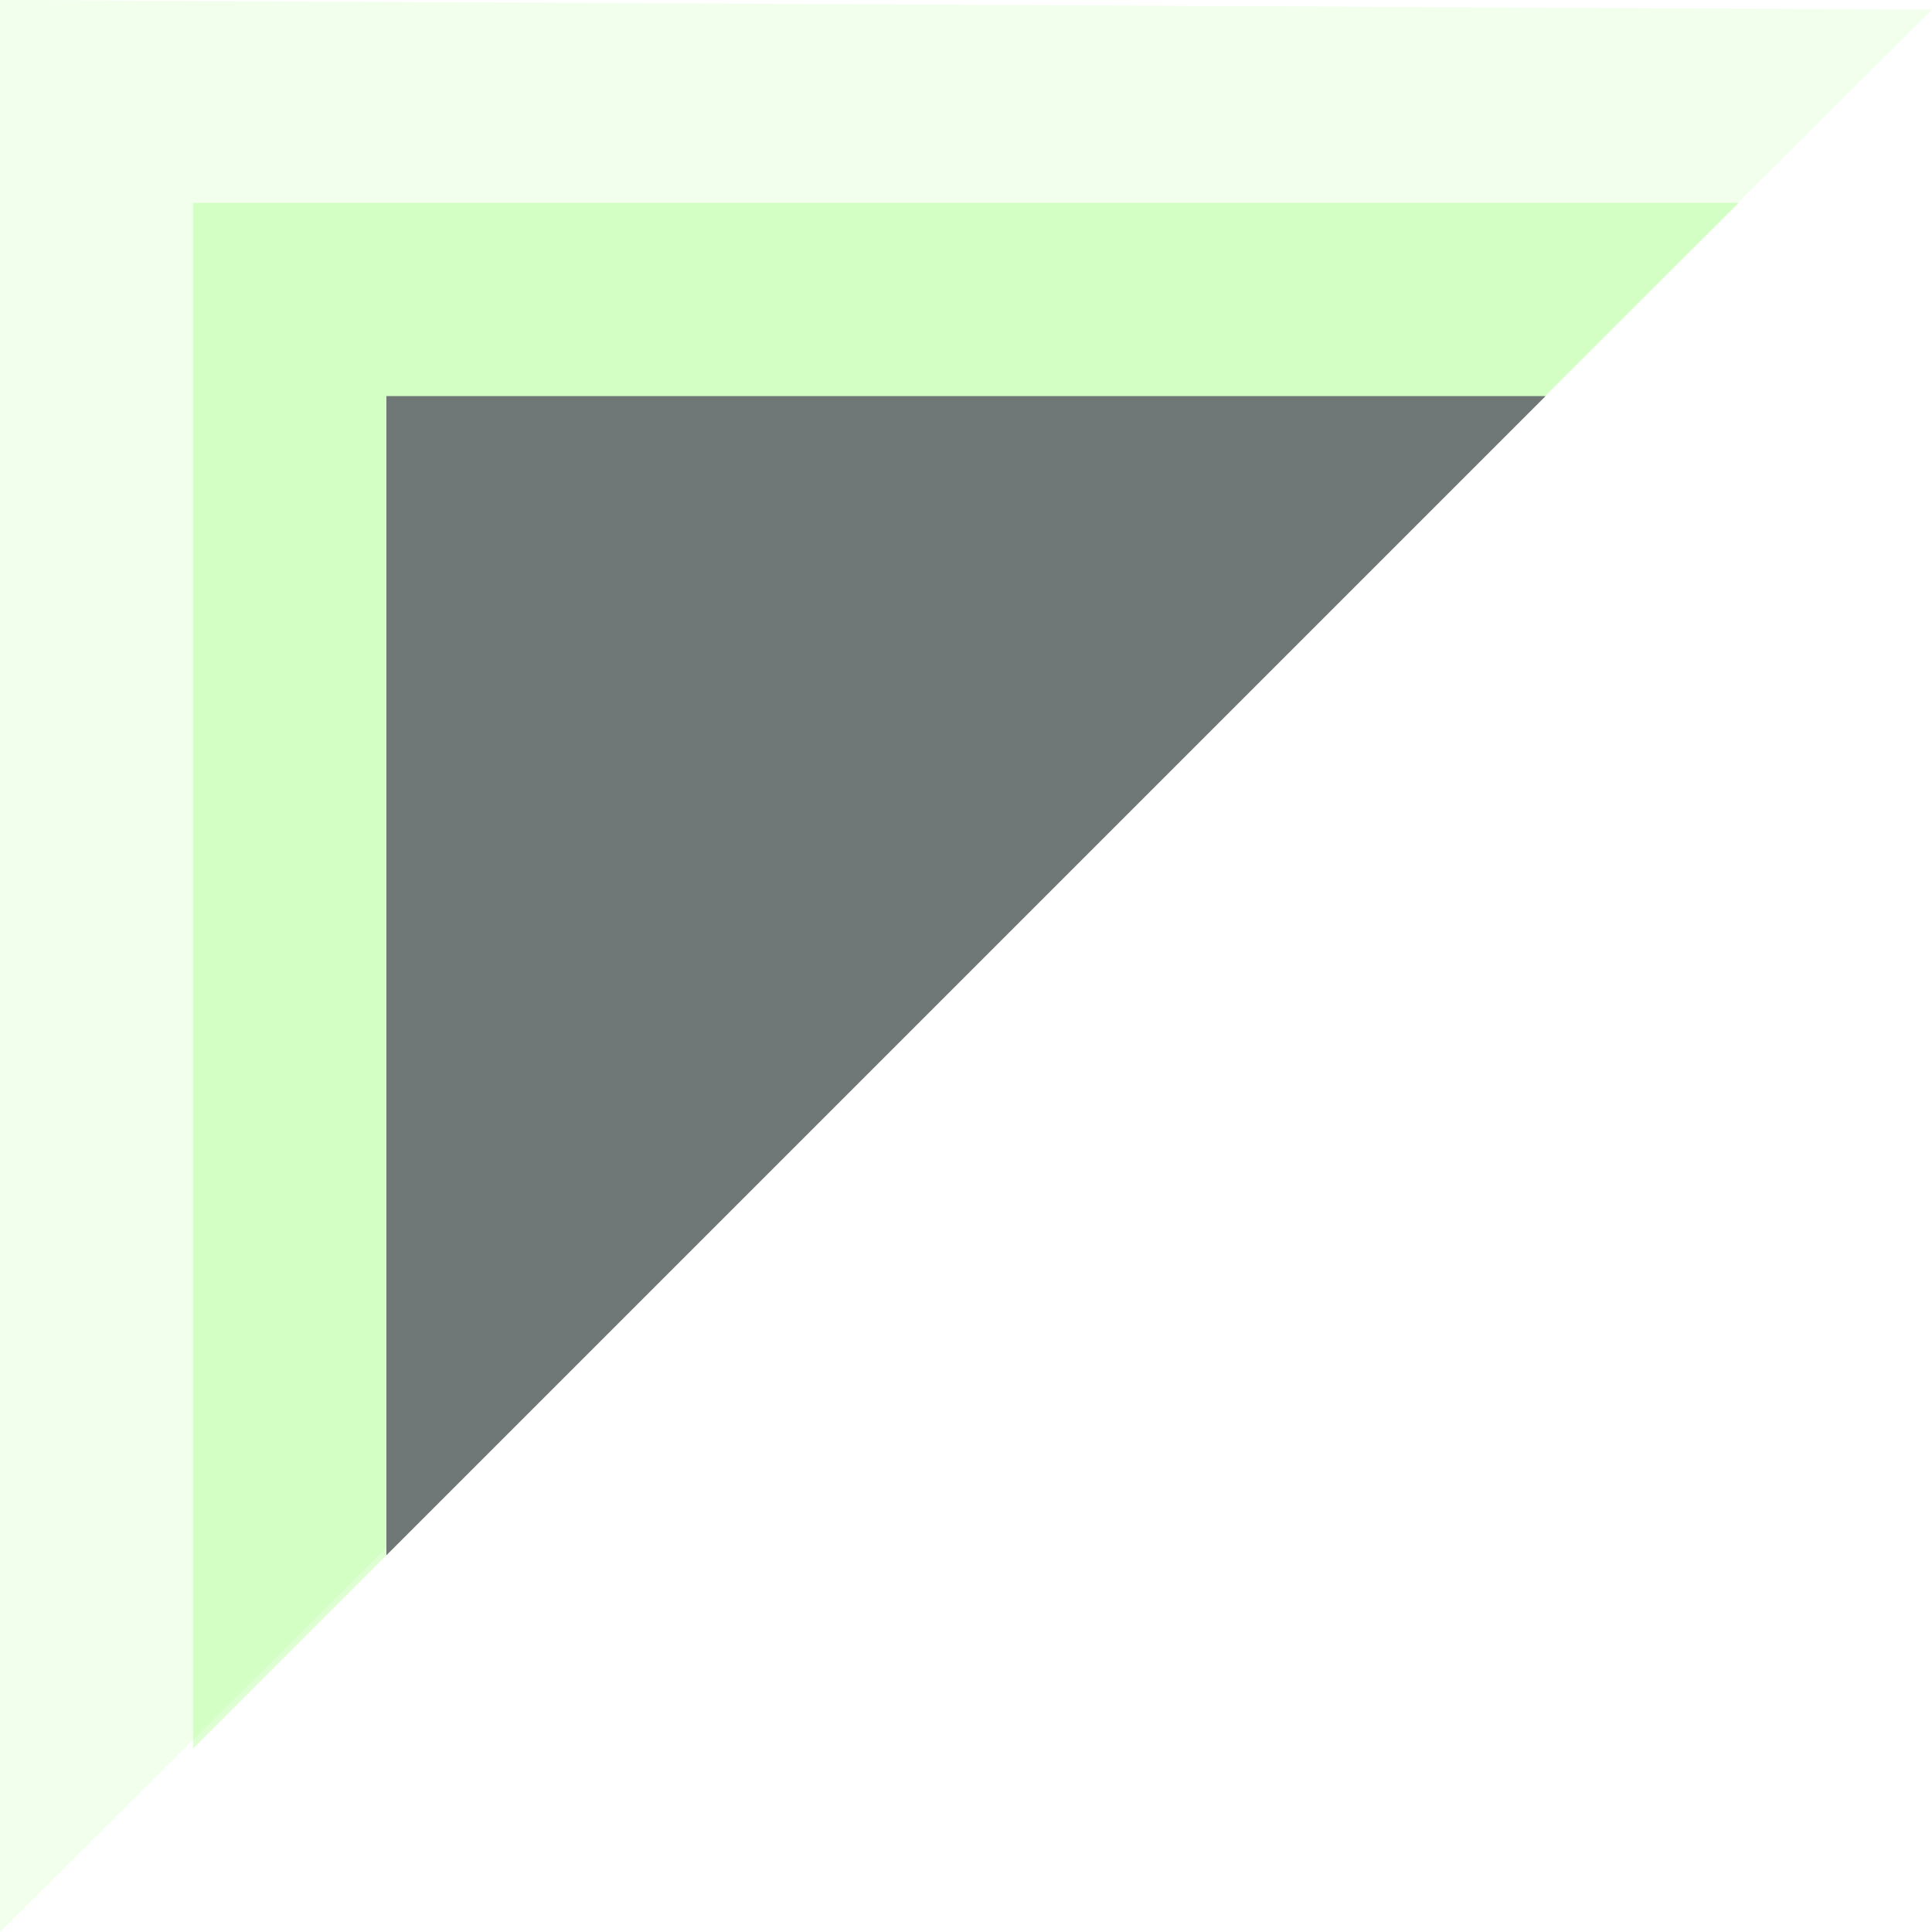
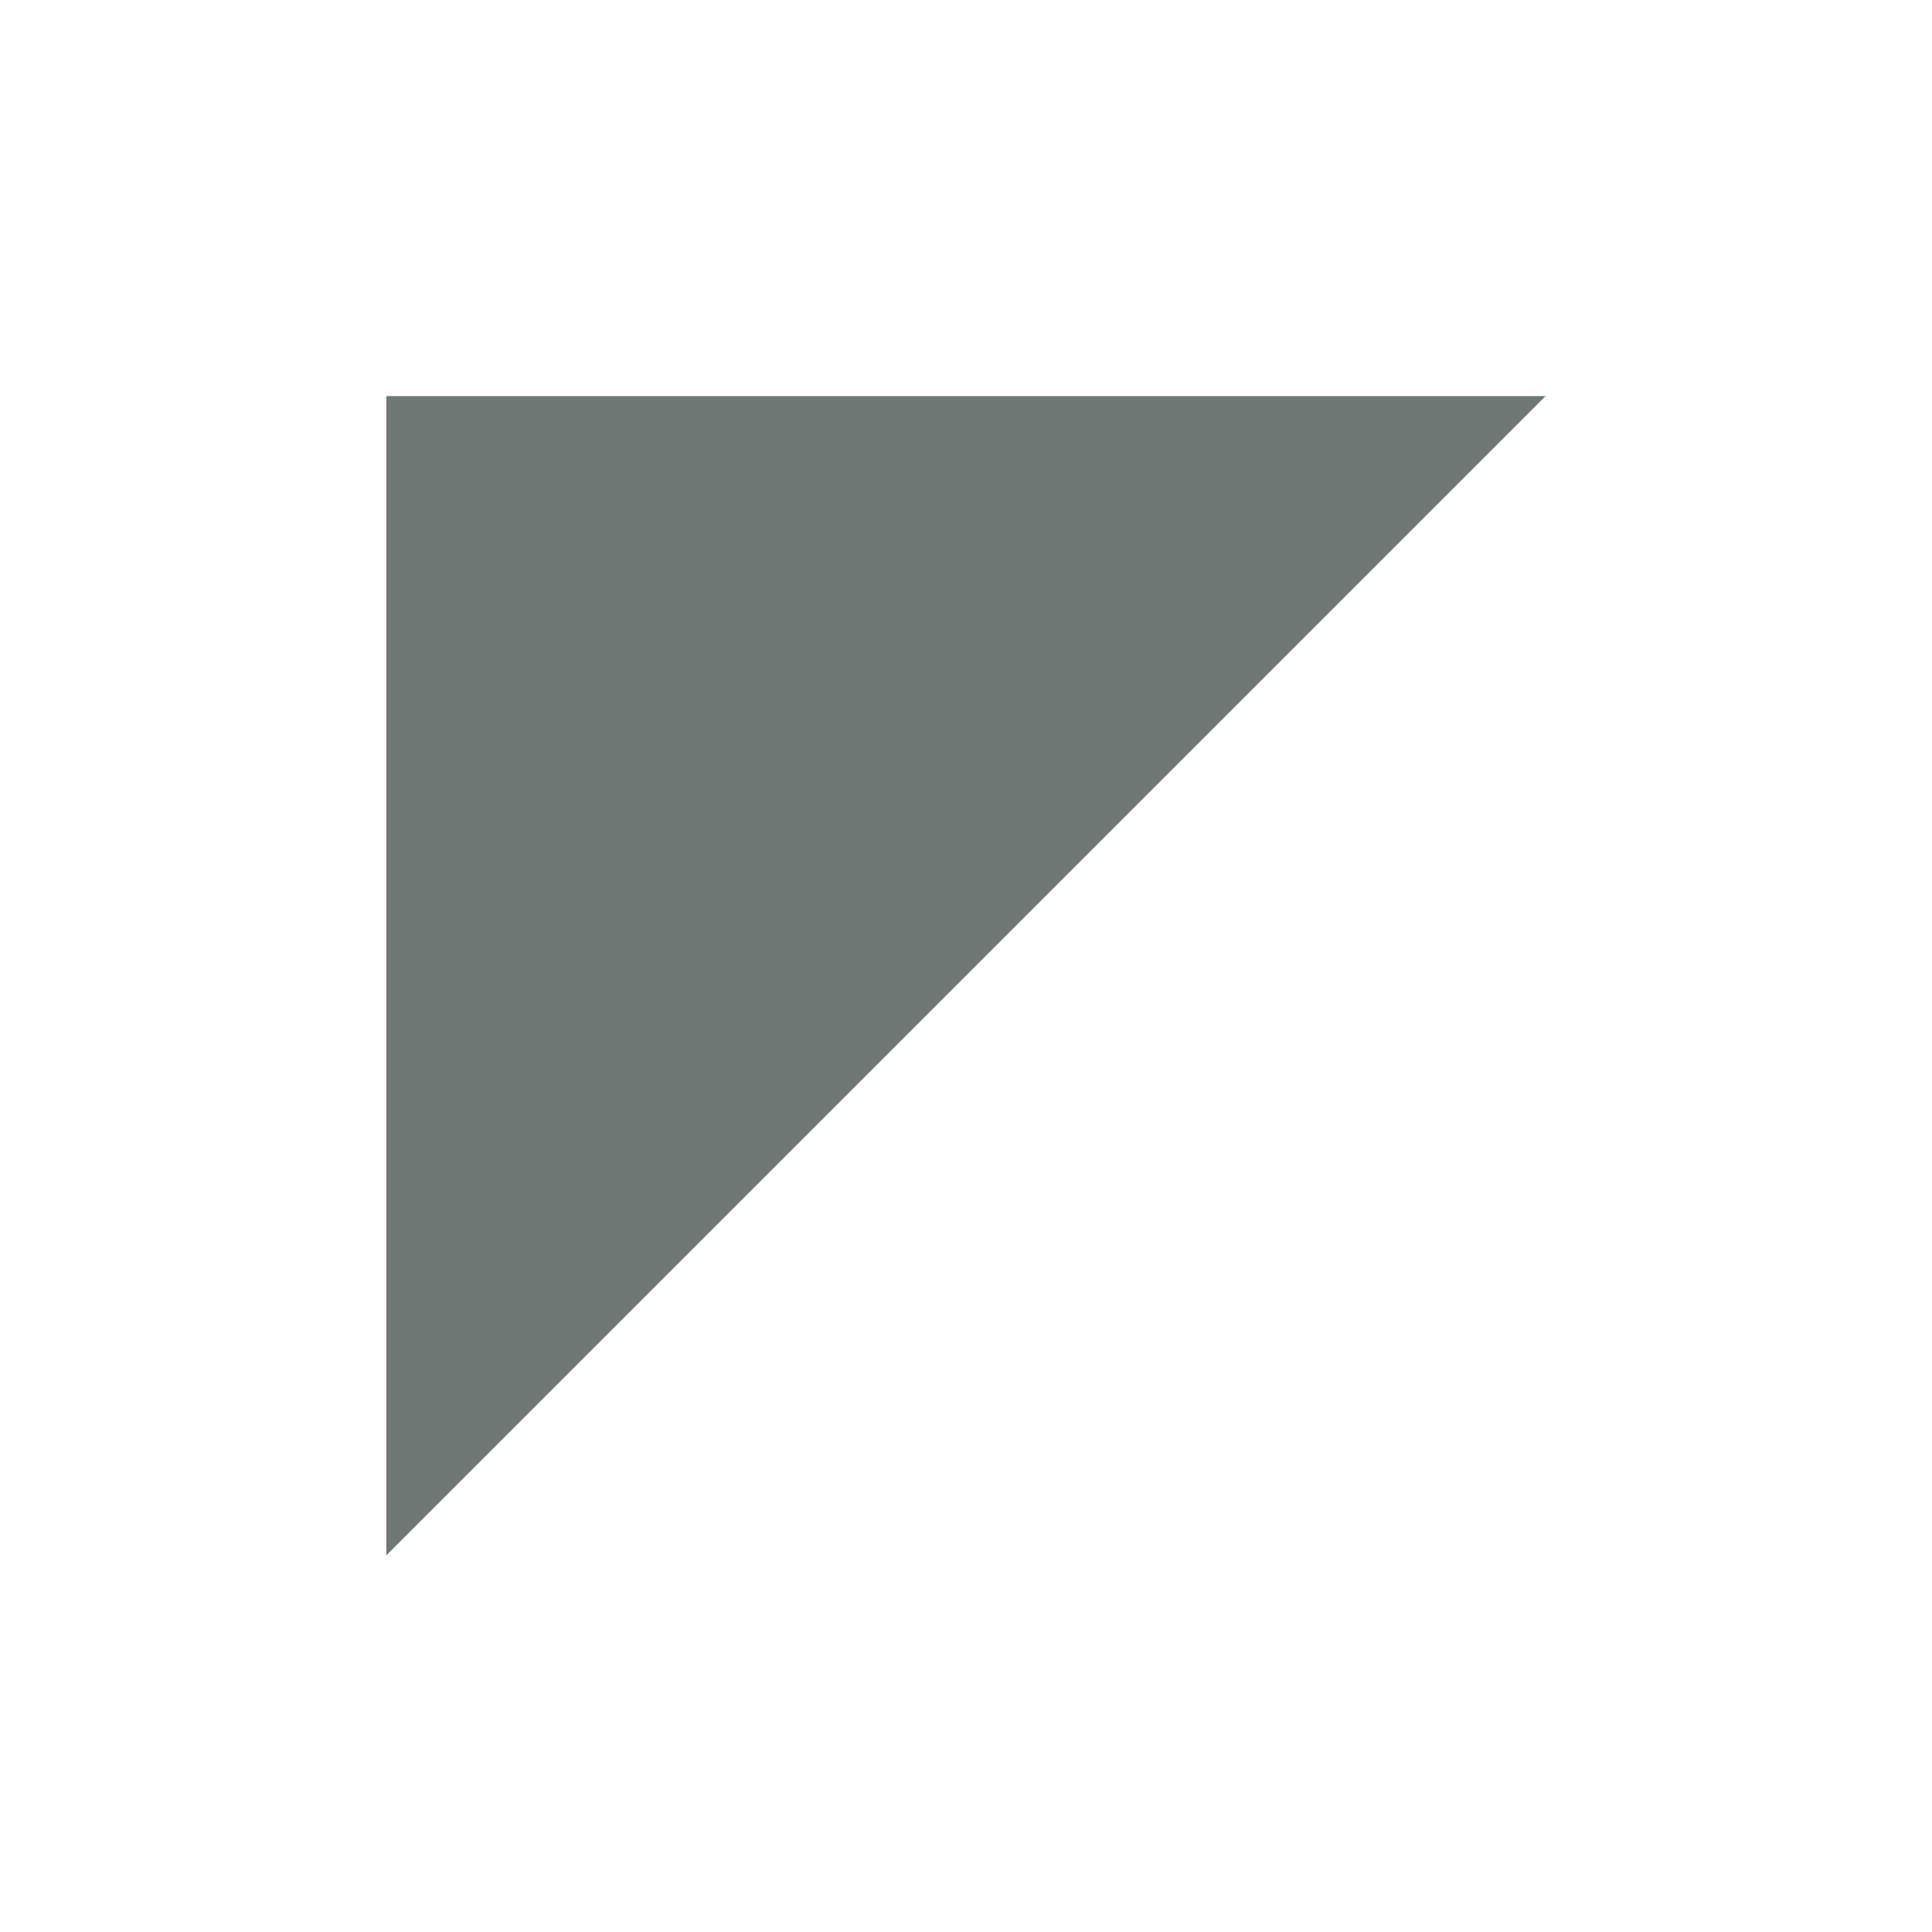
<svg xmlns="http://www.w3.org/2000/svg" height="10.0px" width="10.0px">
  <g transform="matrix(1.0, 0.0, 0.0, 1.0, 2.0, 2.05)">
-     <path d="M-2.0 -2.05 L8.0 -2.0 -2.0 7.95 -2.0 -2.05" fill="#7bff4c" fill-opacity="0.102" fill-rule="evenodd" stroke="none" />
-     <path d="M7.0 -1.0 L-1.0 7.0 -1.0 -1.0 7.0 -1.0" fill="#7bff4c" fill-opacity="0.251" fill-rule="evenodd" stroke="none" />
    <path d="M0.0 6.0 L0.0 0.0 6.0 0.0 0.0 6.0" fill="#6f7777" fill-rule="evenodd" stroke="none" />
  </g>
</svg>